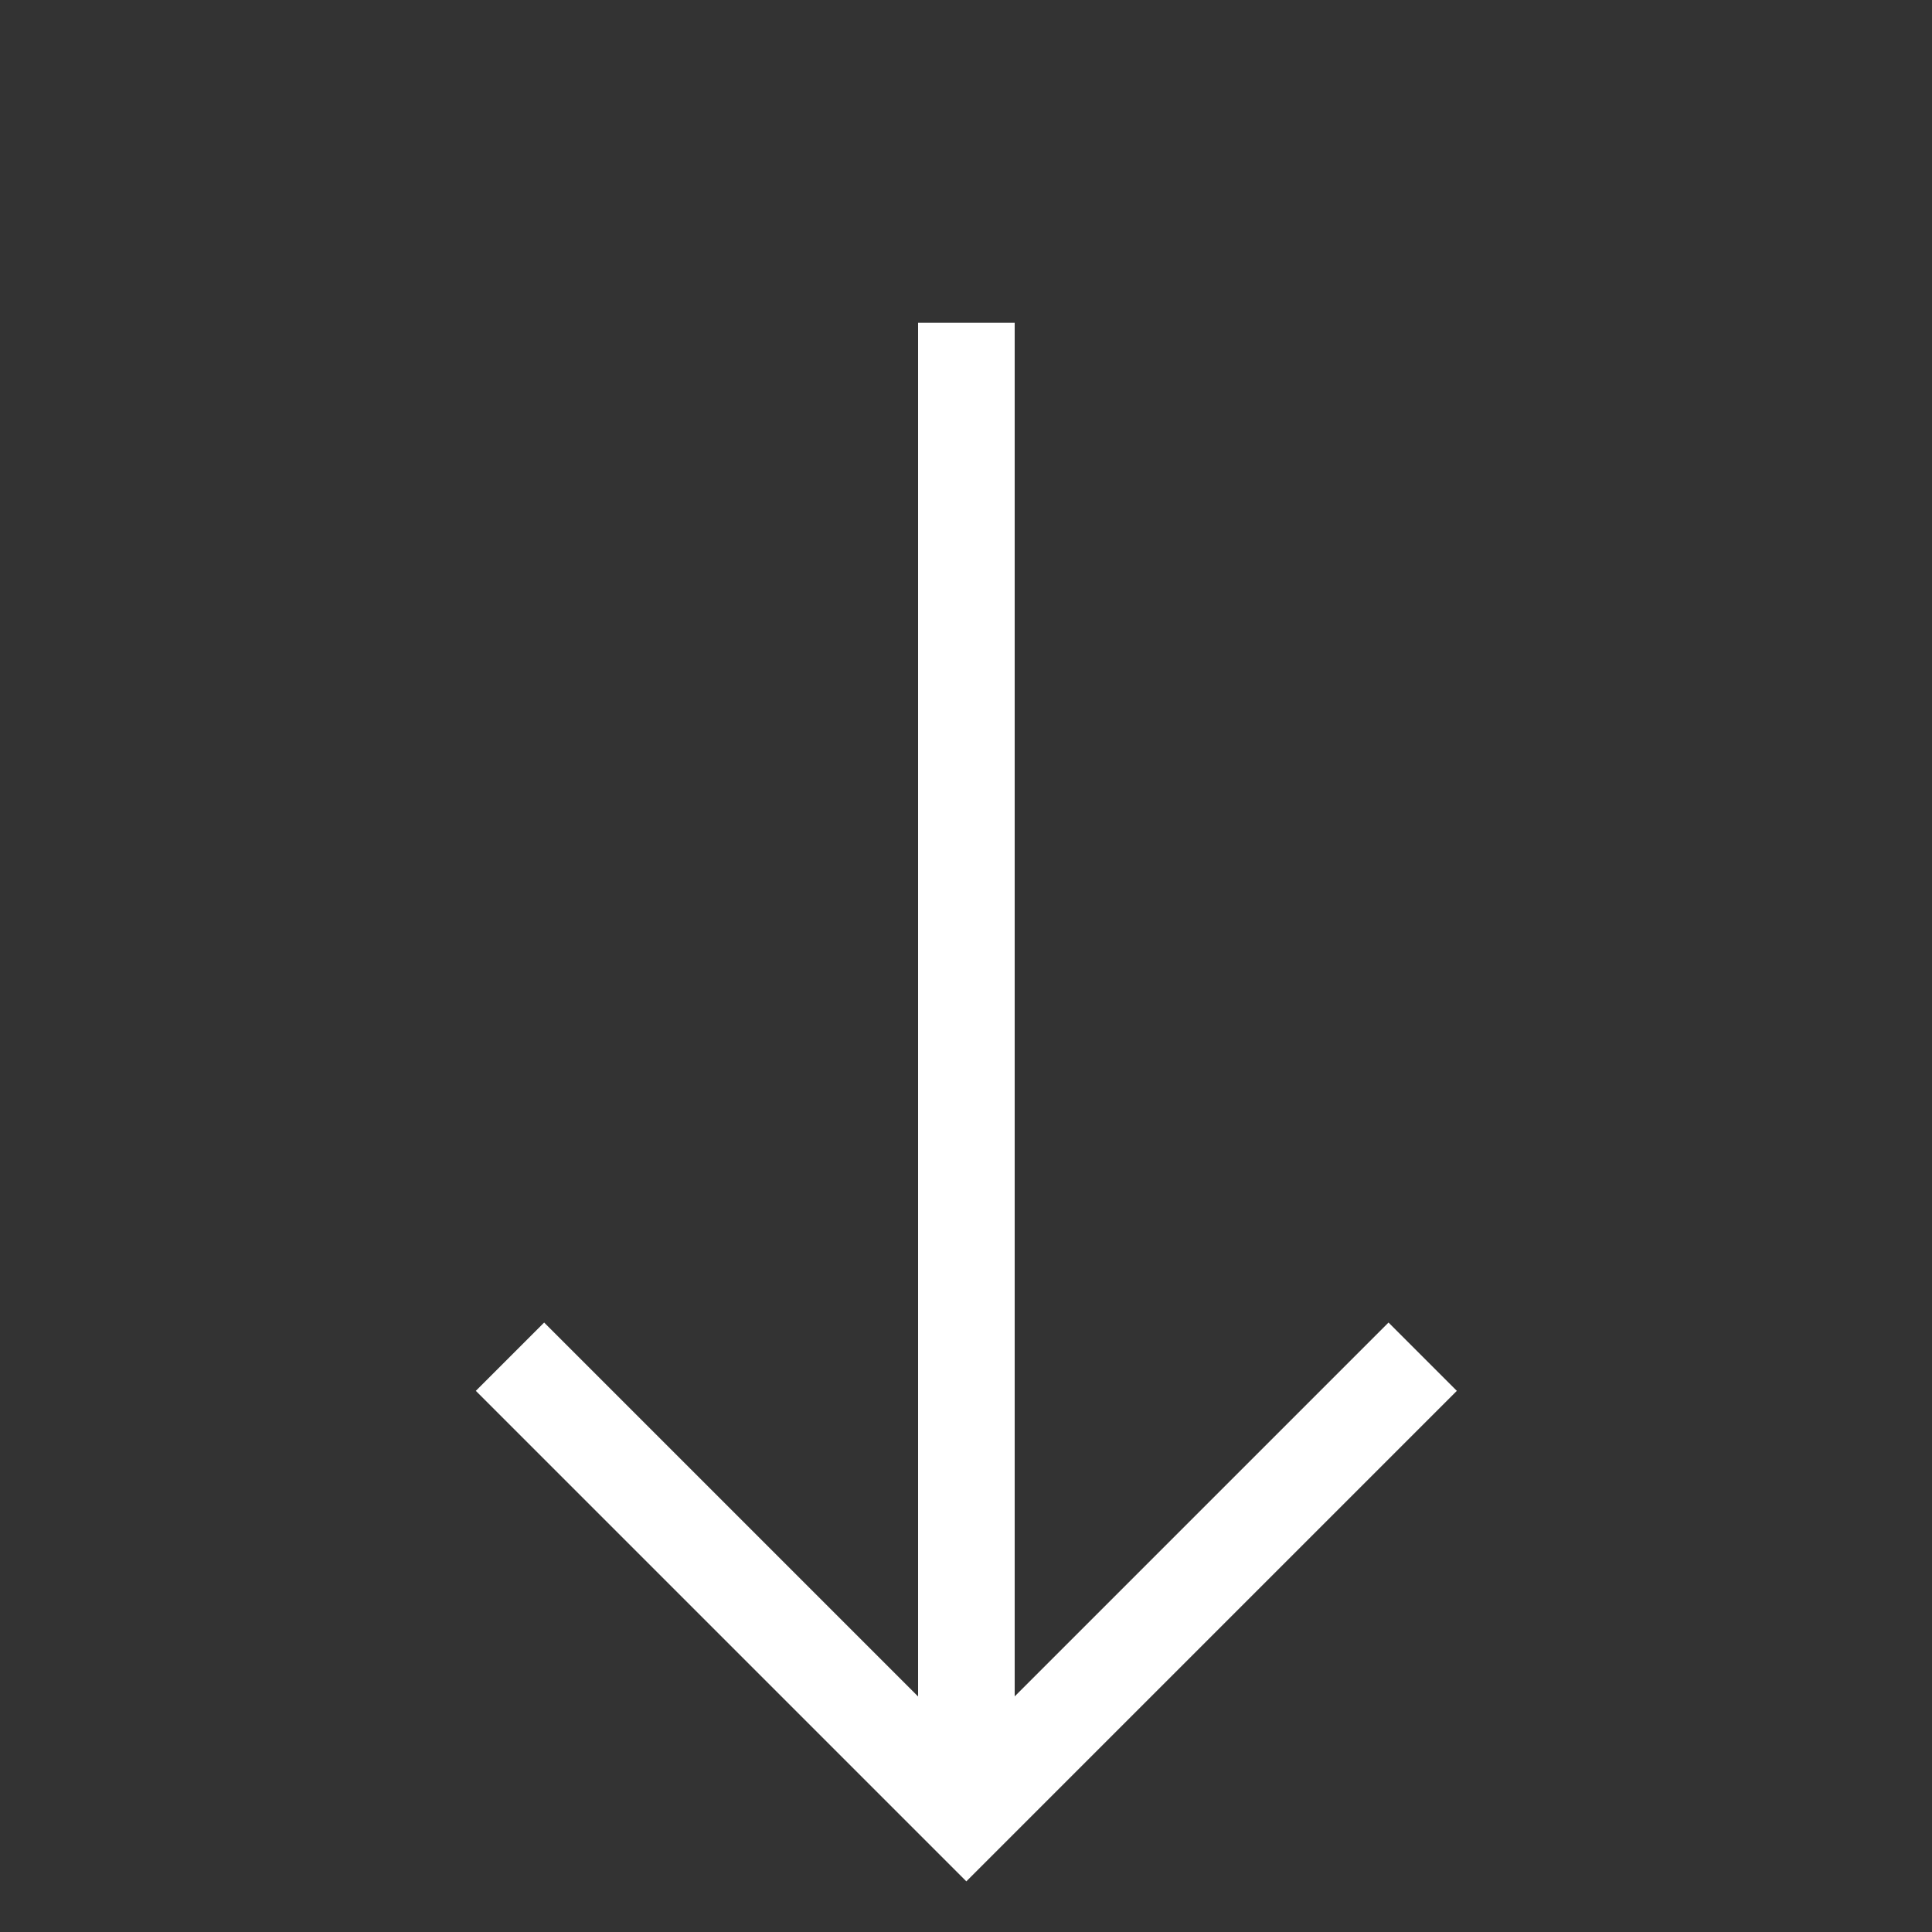
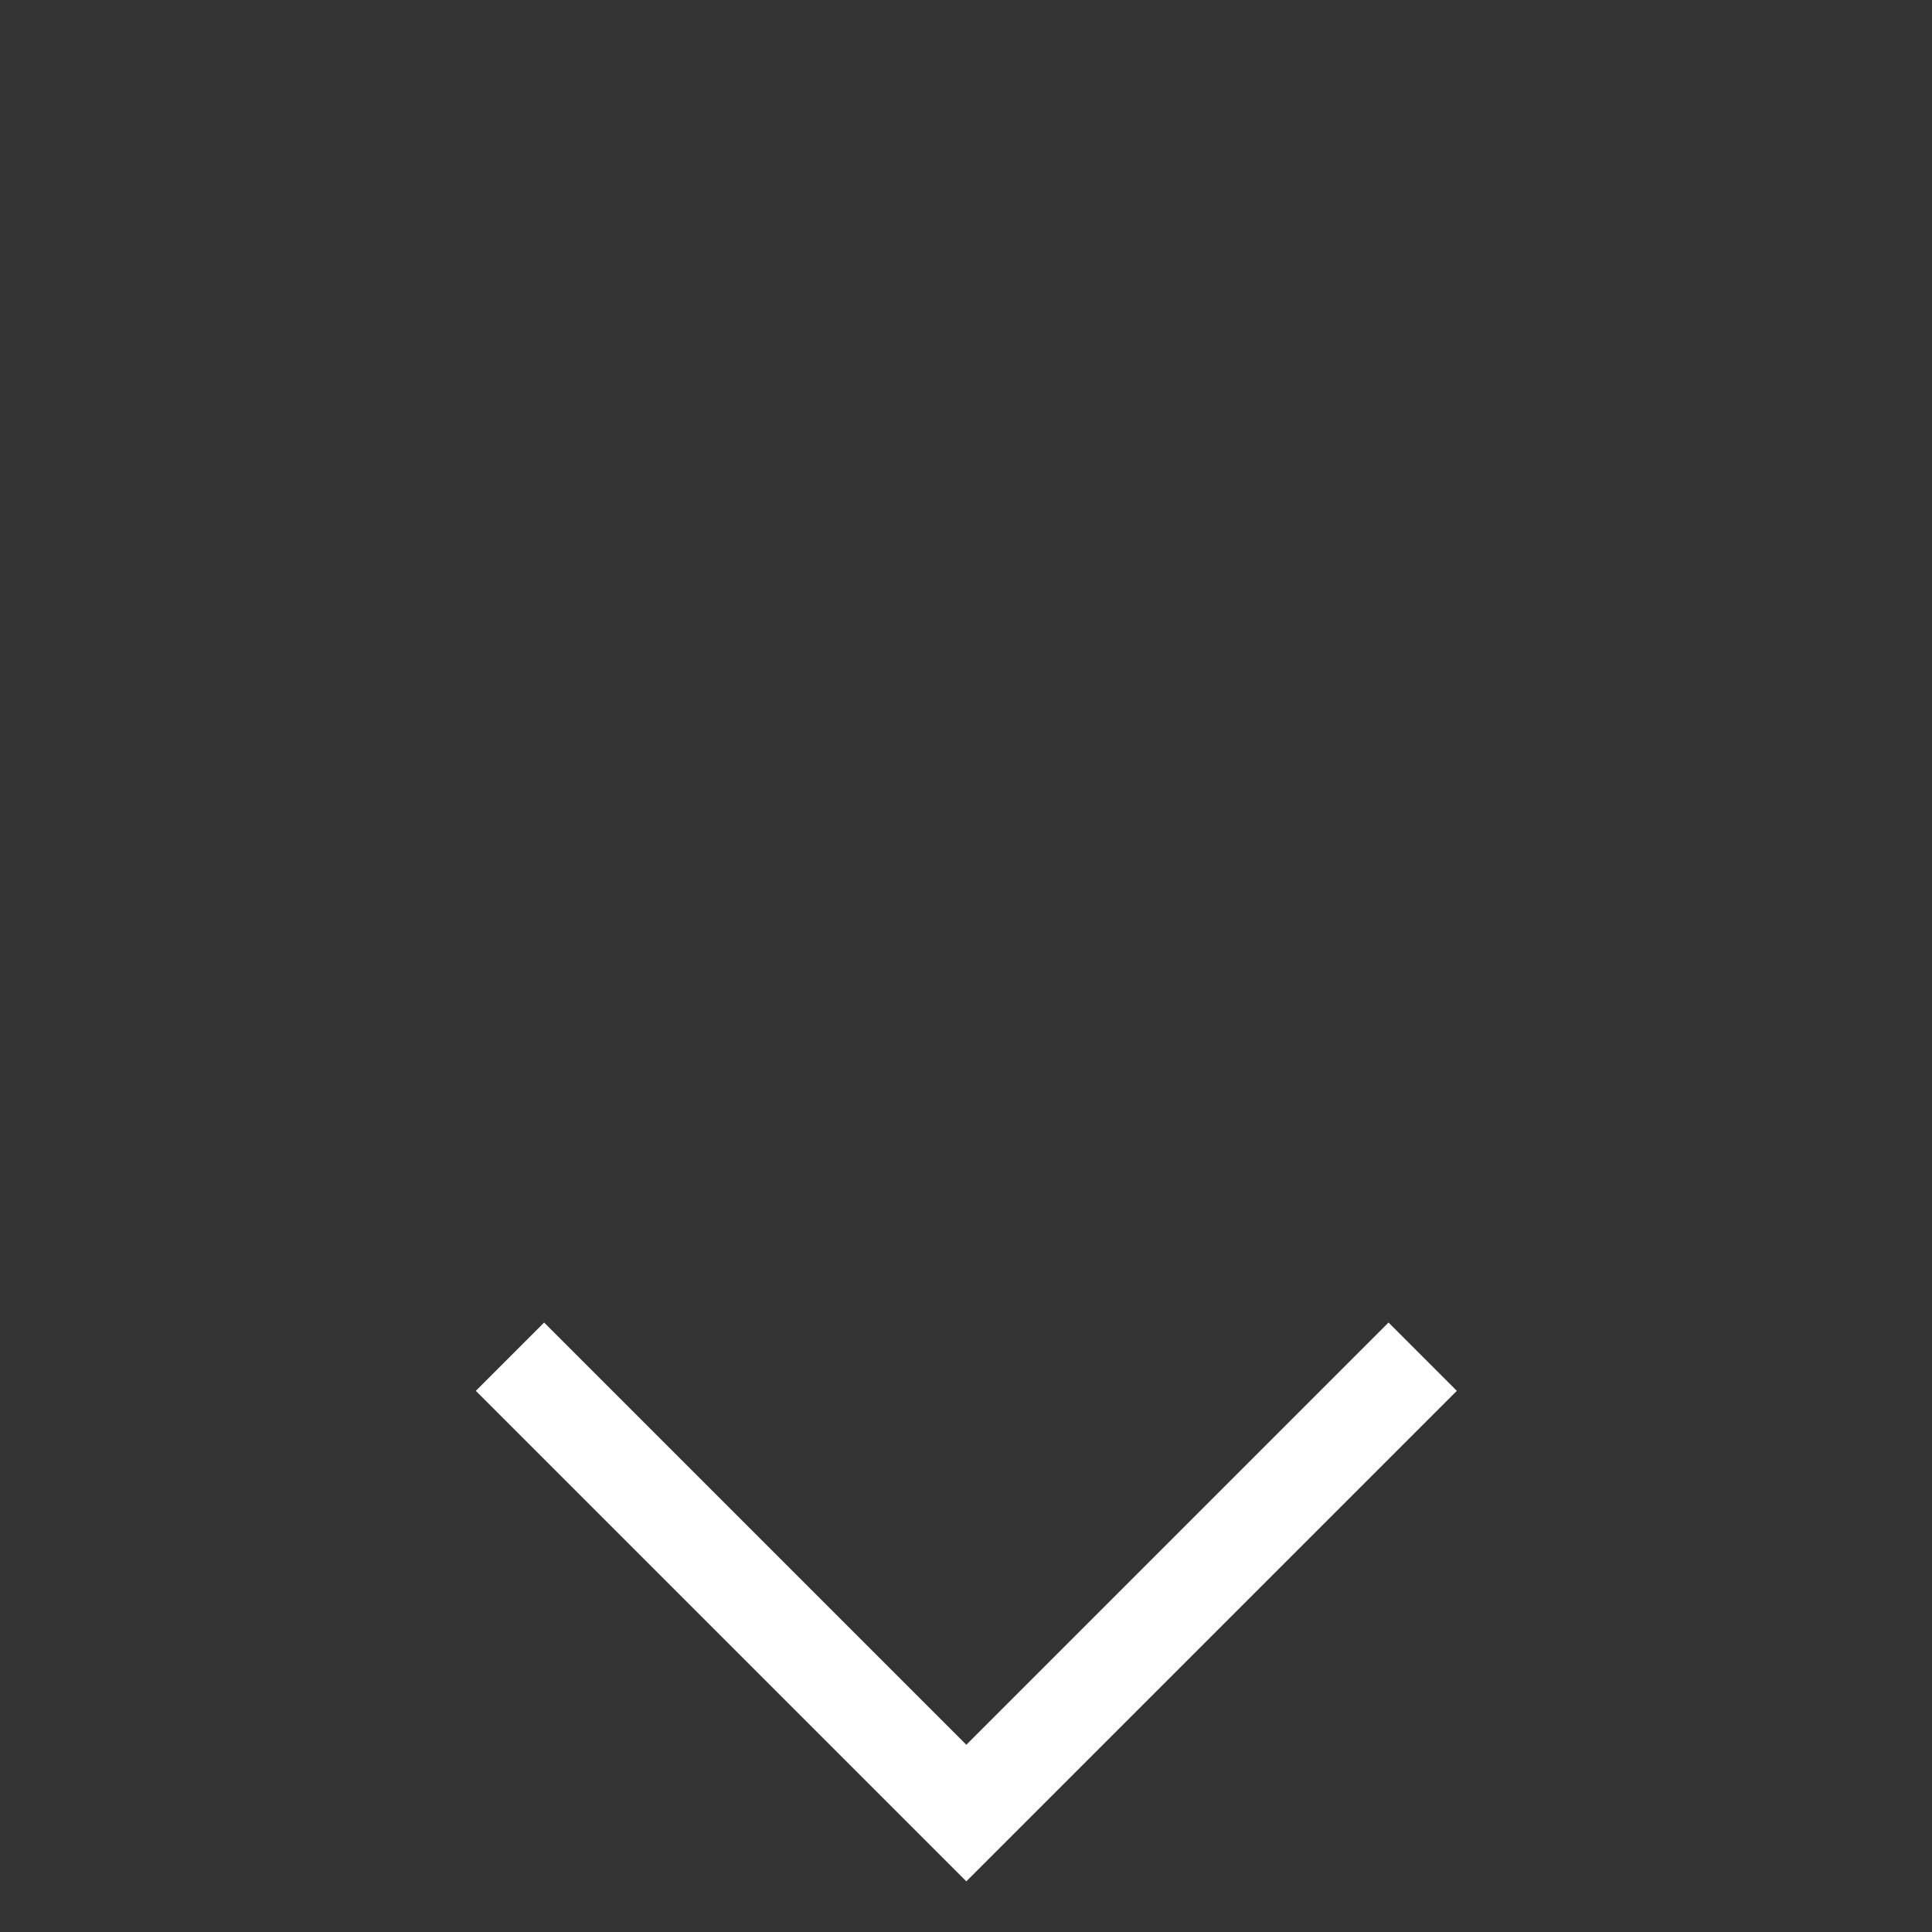
<svg xmlns="http://www.w3.org/2000/svg" width="40" height="40" viewBox="0 0 40 40" fill="none">
  <rect x="0" y="0" width="40" height="40" fill="#333333" stroke="none" />
  <path d="M28.748 28.796L20.007 37.537L11.266 28.796" stroke="white" stroke-width="2" stroke-miterlimit="10" stroke-linecap="square" />
-   <path d="M20.008 35.887L20.008 7.683" stroke="white" stroke-width="2" stroke-miterlimit="10" stroke-linecap="square" stroke-linejoin="round" />
</svg>